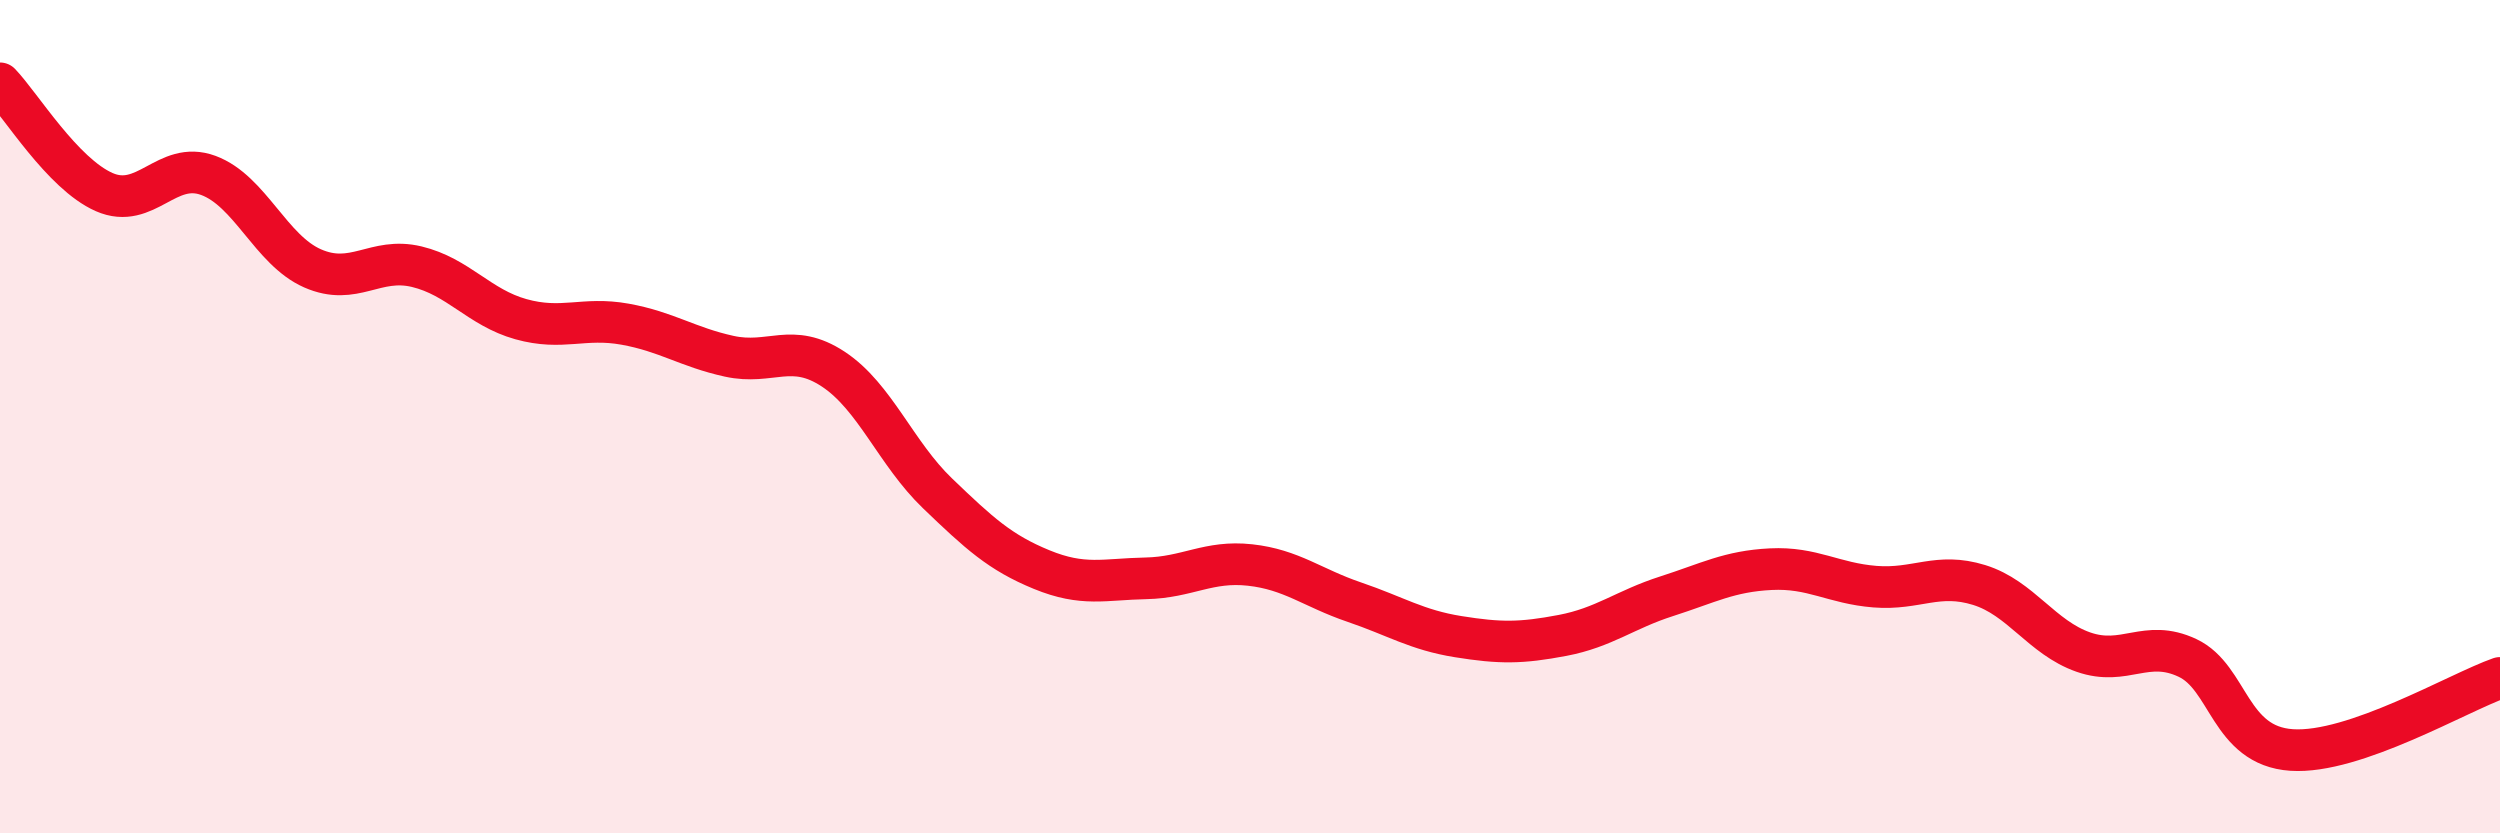
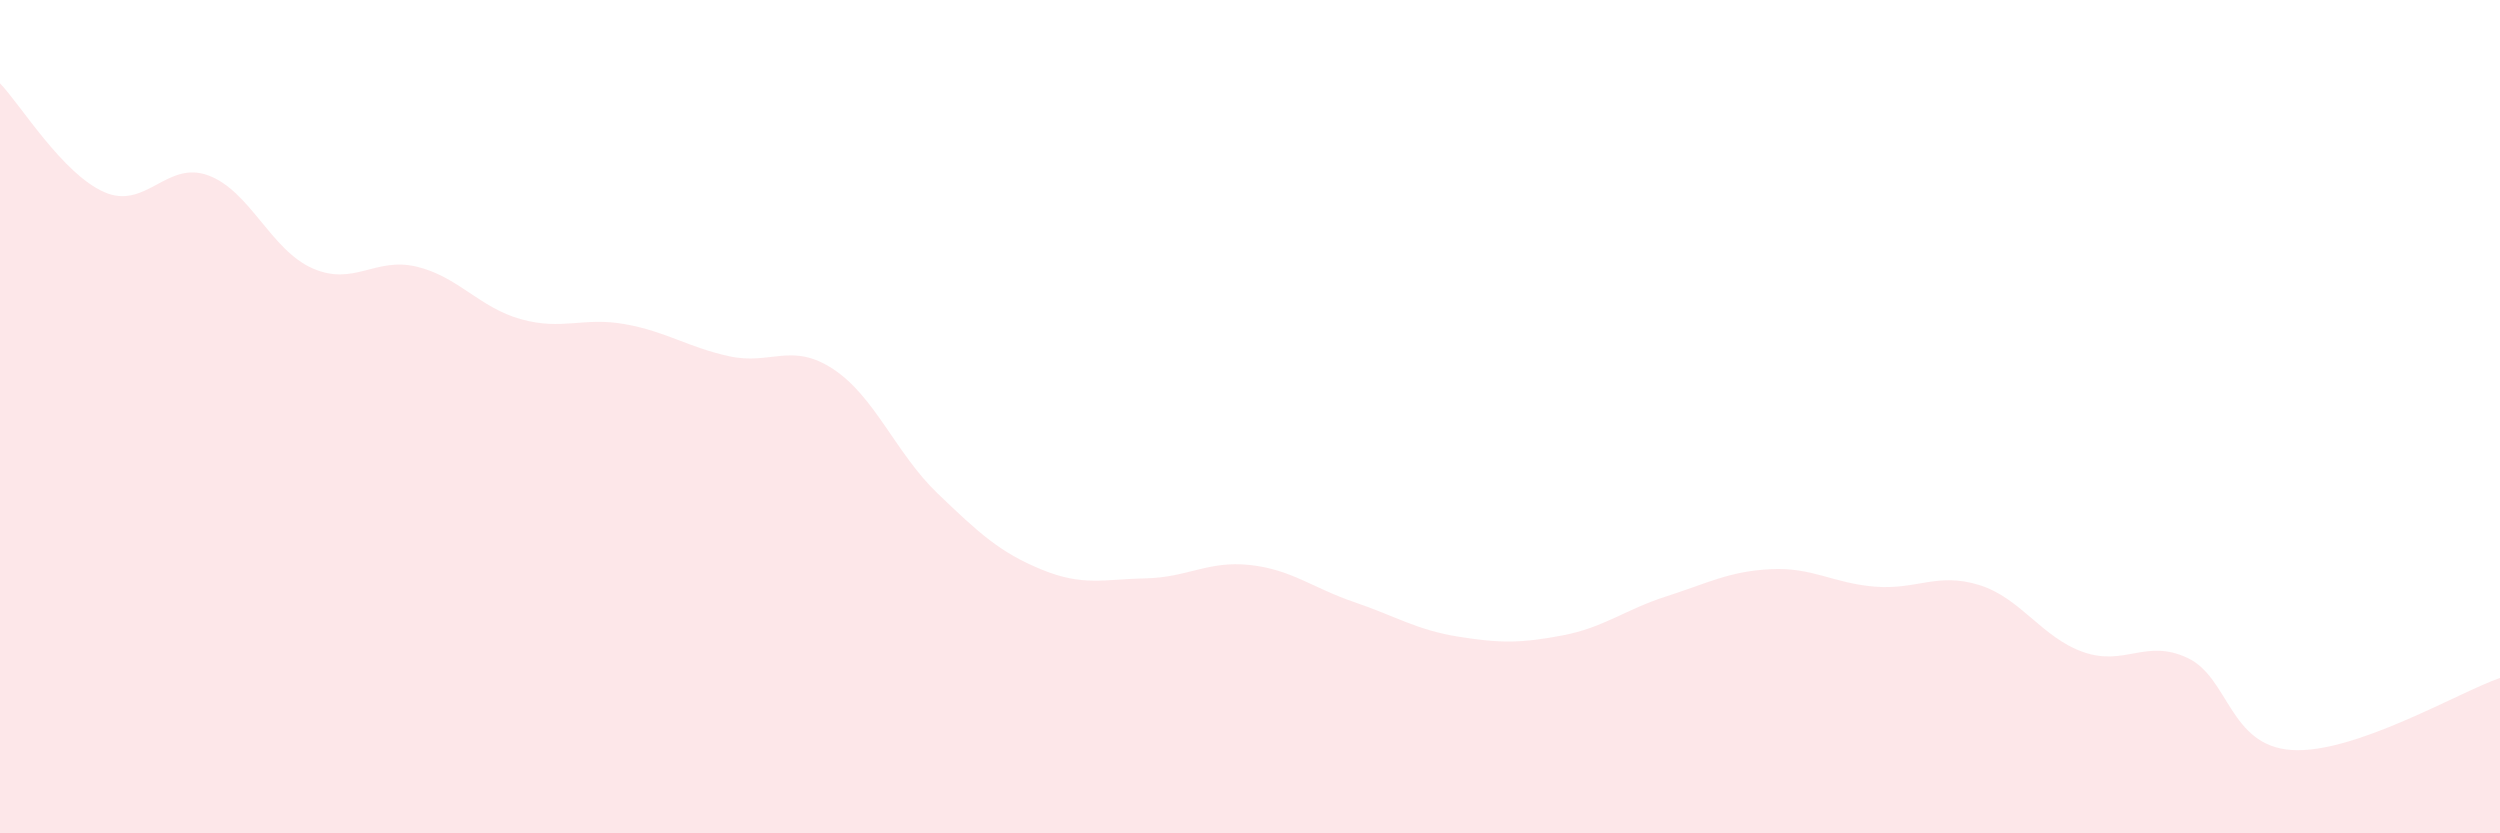
<svg xmlns="http://www.w3.org/2000/svg" width="60" height="20" viewBox="0 0 60 20">
  <path d="M 0,2 C 0.5,2.52 1.5,4.17 2.5,4.61 C 3.5,5.05 4,3.84 5,4.21 C 6,4.58 6.5,6 7.5,6.44 C 8.5,6.88 9,6.16 10,6.4 C 11,6.64 11.5,7.38 12.5,7.66 C 13.5,7.94 14,7.6 15,7.78 C 16,7.96 16.5,8.33 17.5,8.55 C 18.5,8.77 19,8.2 20,8.86 C 21,9.52 21.5,10.88 22.5,11.84 C 23.5,12.8 24,13.26 25,13.67 C 26,14.08 26.5,13.9 27.5,13.88 C 28.5,13.86 29,13.45 30,13.56 C 31,13.67 31.5,14.11 32.5,14.45 C 33.5,14.79 34,15.12 35,15.28 C 36,15.44 36.5,15.44 37.5,15.25 C 38.5,15.06 39,14.63 40,14.31 C 41,13.99 41.5,13.71 42.5,13.66 C 43.5,13.61 44,14 45,14.08 C 46,14.16 46.5,13.73 47.5,14.04 C 48.5,14.35 49,15.3 50,15.65 C 51,16 51.5,15.32 52.5,15.79 C 53.5,16.26 53.5,17.9 55,18 C 56.5,18.1 59,16.62 60,16.27L60 20L0 20Z" fill="#EB0A25" opacity="0.1" stroke-linecap="round" stroke-linejoin="round" />
-   <path d="M 0,2 C 0.5,2.52 1.5,4.17 2.5,4.61 C 3.5,5.05 4,3.84 5,4.21 C 6,4.58 6.5,6 7.5,6.44 C 8.5,6.88 9,6.16 10,6.4 C 11,6.64 11.5,7.38 12.5,7.66 C 13.5,7.94 14,7.6 15,7.78 C 16,7.96 16.5,8.33 17.5,8.55 C 18.5,8.77 19,8.2 20,8.86 C 21,9.52 21.5,10.88 22.5,11.84 C 23.5,12.8 24,13.26 25,13.67 C 26,14.08 26.5,13.9 27.5,13.88 C 28.5,13.86 29,13.45 30,13.56 C 31,13.67 31.5,14.11 32.5,14.45 C 33.5,14.79 34,15.12 35,15.28 C 36,15.44 36.5,15.44 37.5,15.25 C 38.5,15.06 39,14.63 40,14.31 C 41,13.99 41.5,13.71 42.5,13.66 C 43.5,13.61 44,14 45,14.08 C 46,14.16 46.5,13.73 47.5,14.04 C 48.5,14.35 49,15.3 50,15.65 C 51,16 51.5,15.32 52.5,15.79 C 53.5,16.26 53.5,17.9 55,18 C 56.5,18.1 59,16.62 60,16.27" stroke="#EB0A25" stroke-width="1" fill="none" stroke-linecap="round" stroke-linejoin="round" />
</svg>